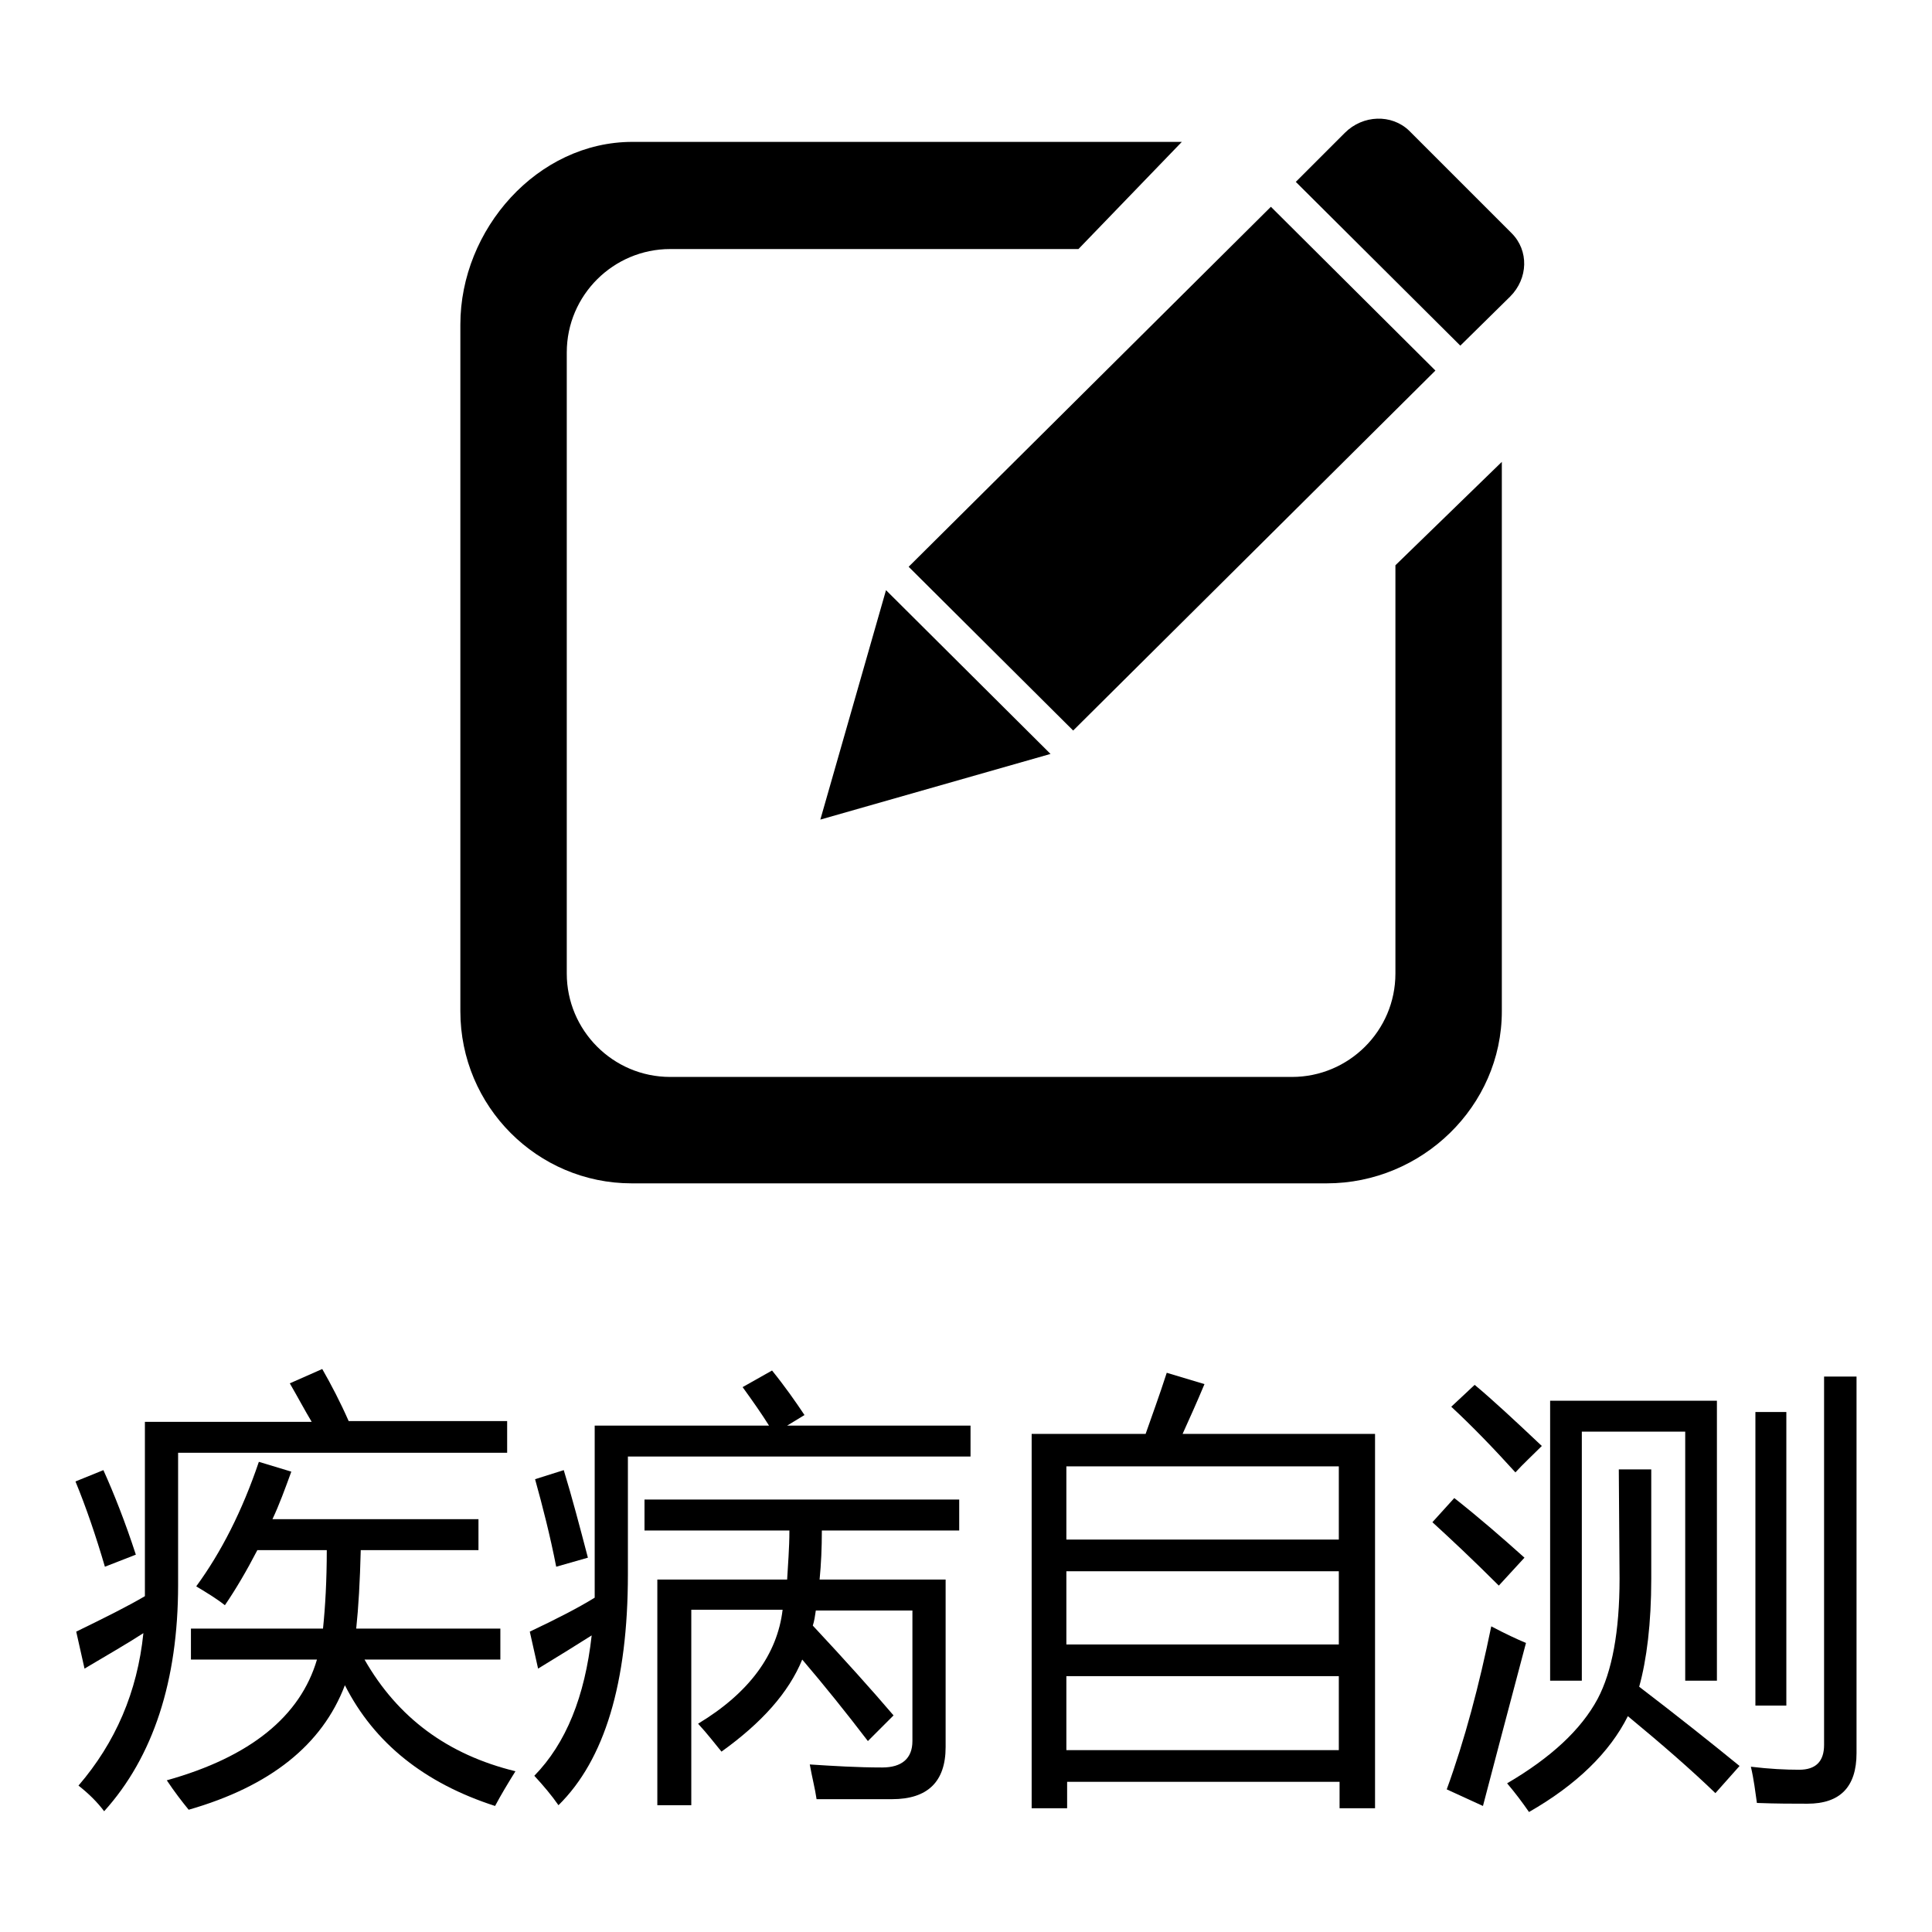
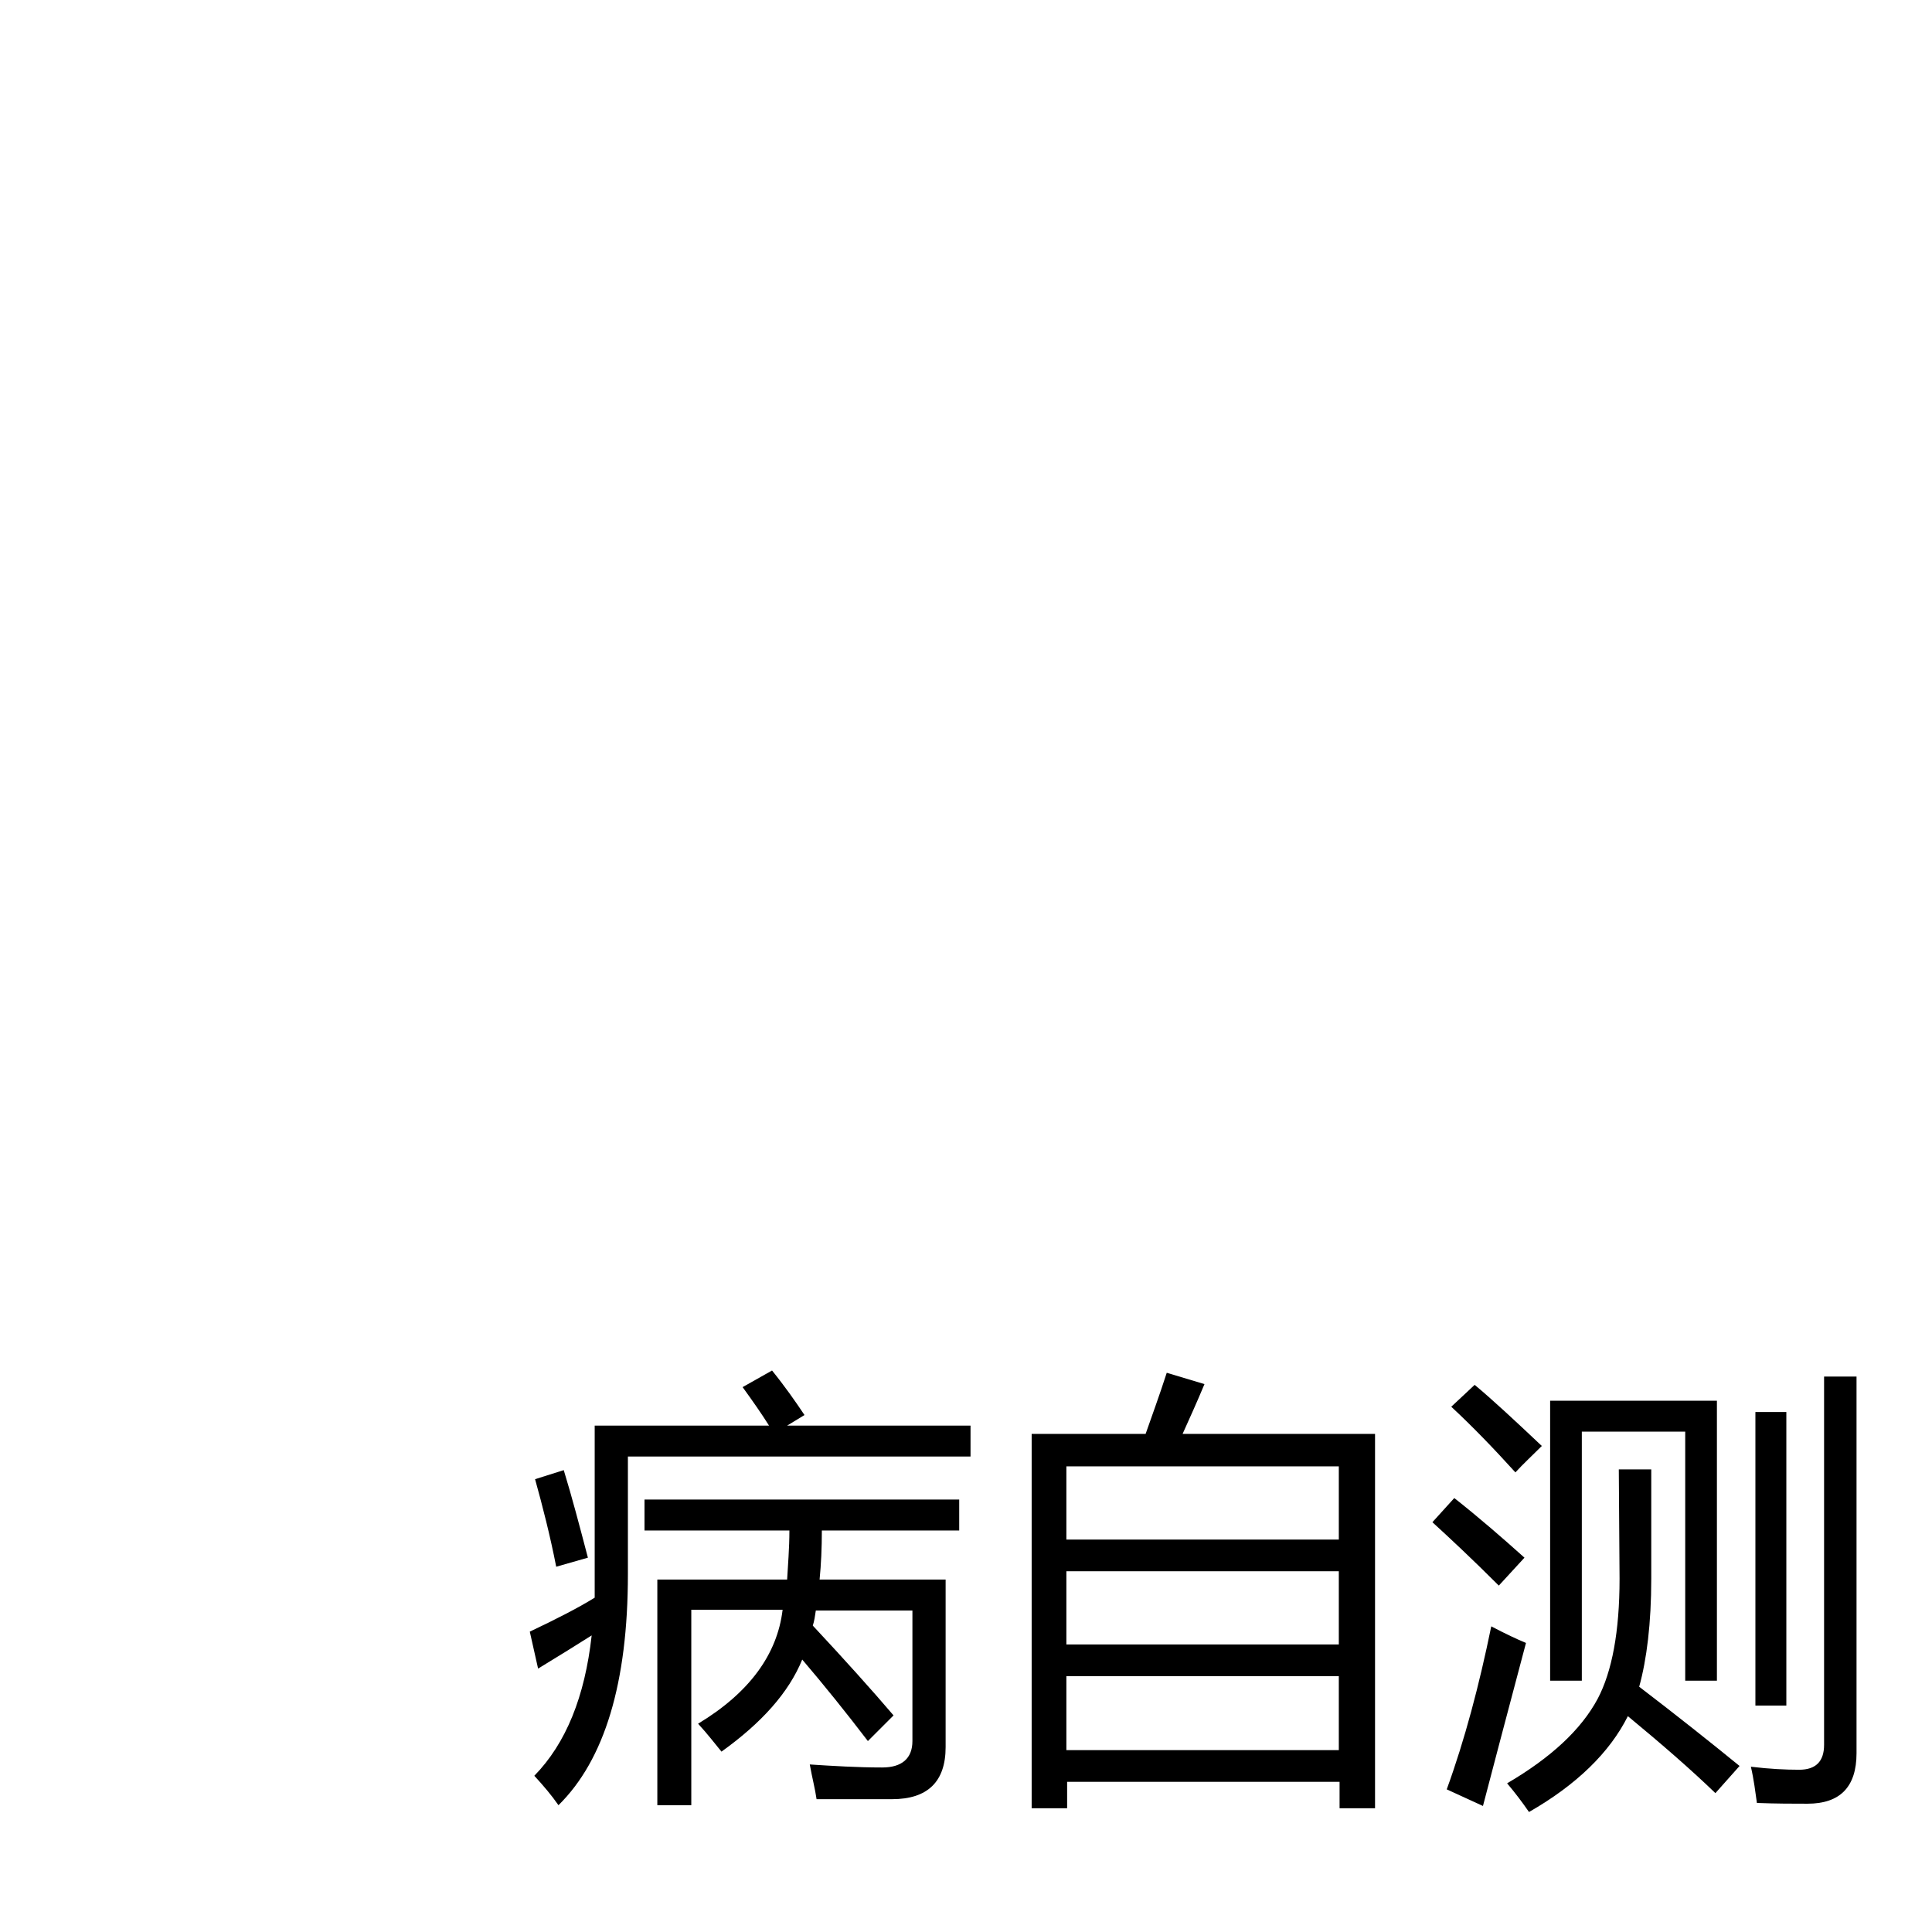
<svg xmlns="http://www.w3.org/2000/svg" version="1.1" x="0px" y="0px" viewBox="0 0 256 256" enable-background="new 0 0 256 256" xml:space="preserve">
  <g>
    <g>
-       <path fill="#000000" d="M200.1,39.3l-6.6,6.5l-21.8-21.7l6.5-6.5c2.4-2.4,6.2-2.5,8.5-0.3l13.6,13.6C202.6,33.2,202.5,36.9,200.1,39.3z M142.2,96.8l-21.8-21.7l48-47.7l21.8,21.7L142.2,96.8z M139.2,99.9l-30.5,8.7l8.7-30.4L139.2,99.9z M88.8,33c-7.5,0-13.7,6.1-13.7,13.7V129c0,7.5,6.1,13.7,13.7,13.7h82.4c7.5,0,13.7-6.1,13.7-13.7V74.9l14.1-13.7V134c0,12.6-10.6,22.8-23.2,22.8H83.7C71.2,156.8,61,146.6,61,134V43c0-12.6,10.2-24.2,22.8-24.2h72.8L142.9,33L88.8,33L88.8,33z" />
-       <path fill="#000000" d="M10,196.3l3.7-1.5c1.4,3.1,2.9,6.9,4.3,11.2l-4.1,1.6C12.7,203.5,11.4,199.7,10,196.3z M38.4,183.3l4.3-1.9c1.2,2.1,2.4,4.4,3.5,6.9h21v4.2H23.6V210c0,12.7-3.3,22.8-9.8,30c-0.9-1.2-2-2.3-3.4-3.4c4.9-5.7,7.8-12.4,8.6-20.2c-2,1.3-4.6,2.8-7.8,4.7l-1.1-4.9c3.9-1.9,6.9-3.4,9.1-4.7v-23.1h22.1C40.4,186.9,39.5,185.2,38.4,183.3z M22.1,235.9c11.1-3.1,17.7-8.5,19.9-16H25.3v-4.1h17.5c0.3-2.9,0.5-6.4,0.5-10.4h-9.2c-1.4,2.7-2.8,5.1-4.3,7.3c-1-0.8-2.3-1.6-3.8-2.5c3.3-4.5,6.1-10,8.3-16.5l4.3,1.3c-0.8,2.2-1.6,4.4-2.5,6.3h27.3v4.1H47.8c-0.1,4.1-0.3,7.6-0.6,10.4h19.1v4.1h-18c4.4,7.7,11,12.6,20,14.8c-1,1.6-1.9,3.1-2.7,4.6c-9.3-3-16-8.3-19.9-16c-3,7.9-9.9,13.4-20.7,16.5C24.1,238.7,23.1,237.4,22.1,235.9z" />
      <path fill="#000000" d="M83.2,208.6c0,14.4-3.1,24.6-9.2,30.6c-0.9-1.3-2-2.6-3.2-3.9c4.2-4.3,6.7-10.5,7.6-18.6c-1.9,1.2-4.3,2.7-7.1,4.4l-1.1-4.9c3.6-1.7,6.5-3.2,8.6-4.5v-22.8h23.1c-1-1.6-2.2-3.3-3.5-5.1l3.9-2.2c1.7,2.1,3.1,4.1,4.3,5.9l-2.3,1.4h24.3v4.1H83.2V208.6z M70.9,196l3.8-1.2c1.1,3.6,2.1,7.4,3.2,11.6l-4.2,1.2C72.9,203.5,71.9,199.6,70.9,196z M85.4,198.7h41.7v4.1h-18.2c0,2.3-0.1,4.5-0.3,6.5h16.7v22.2c0,4.6-2.4,6.9-7.1,6.9c-2.7,0-6.1,0-10,0c-0.2-1.4-0.6-2.9-0.9-4.6c3.1,0.2,6.3,0.4,9.6,0.4c2.6,0,4-1.2,4-3.5v-17.3h-12.8c-0.1,0.7-0.2,1.4-0.4,2c4.2,4.5,7.8,8.5,10.7,11.9l-3.4,3.4c-2.9-3.8-5.8-7.4-8.7-10.8c-1.8,4.4-5.4,8.4-10.7,12.2c-0.9-1.1-1.9-2.4-3.1-3.7c6.8-4.1,10.5-9.2,11.2-15.1H91.6v25.9h-4.5v-29.9h17.2c0.1-1.9,0.3-4.1,0.3-6.5H85.4V198.7z" />
      <path fill="#000000" d="M136.6,190h15.2c0.8-2.3,1.8-5,2.8-8.1l5,1.5c-1,2.4-2,4.6-2.9,6.6h25.5v49.6h-4.7v-3.5h-36.1v3.5h-4.7V190z M177.4,194.3h-36.1v9.7h36.1L177.4,194.3L177.4,194.3z M141.3,217.9h36.1v-9.7h-36.1V217.9z M141.3,231.9h36.1v-9.8h-36.1V231.9L141.3,231.9z" />
      <path fill="#000000" d="M192.7,198.5c3.3,2.6,6.4,5.3,9.3,7.9c-1,1.1-2.1,2.3-3.4,3.7c-3.5-3.5-6.5-6.3-8.8-8.4L192.7,198.5z M197.6,215.5c1.9,1,3.4,1.7,4.6,2.2c-2.6,9.8-4.5,17-5.7,21.6l-4.8-2.2C194.1,230.5,196,223.3,197.6,215.5z M195.4,183.5c2.4,2,5.3,4.7,8.9,8.1c-1.3,1.3-2.5,2.4-3.5,3.5c-2.9-3.2-5.7-6.1-8.5-8.7L195.4,183.5z M214.5,194.7h4.3v14.5c0,5.9-0.6,10.7-1.6,14.3c5.1,3.9,9.5,7.4,13.3,10.5l-3.2,3.6c-3.1-3-7-6.4-11.6-10.2c-2.4,4.8-6.8,9.1-13.1,12.7c-0.9-1.3-1.8-2.5-2.9-3.8c5.8-3.4,9.8-7.1,12-11.2c1.9-3.6,2.9-8.9,2.9-15.9L214.5,194.7L214.5,194.7z M205.4,185.6h22.1v37.1h-4.2v-33h-13.7v33h-4.2L205.4,185.6L205.4,185.6z M241.7,182.4h4.3v49.9c0,4.5-2.2,6.7-6.5,6.7c-1.9,0-4.1,0-6.7-0.1c-0.2-1.4-0.4-3.1-0.8-4.8c2.5,0.3,4.6,0.4,6.4,0.4c2.2,0,3.3-1.1,3.3-3.3L241.7,182.4L241.7,182.4z M236.7,226h-4.1v-38.9h4.1V226z" />
    </g>
  </g>
</svg>